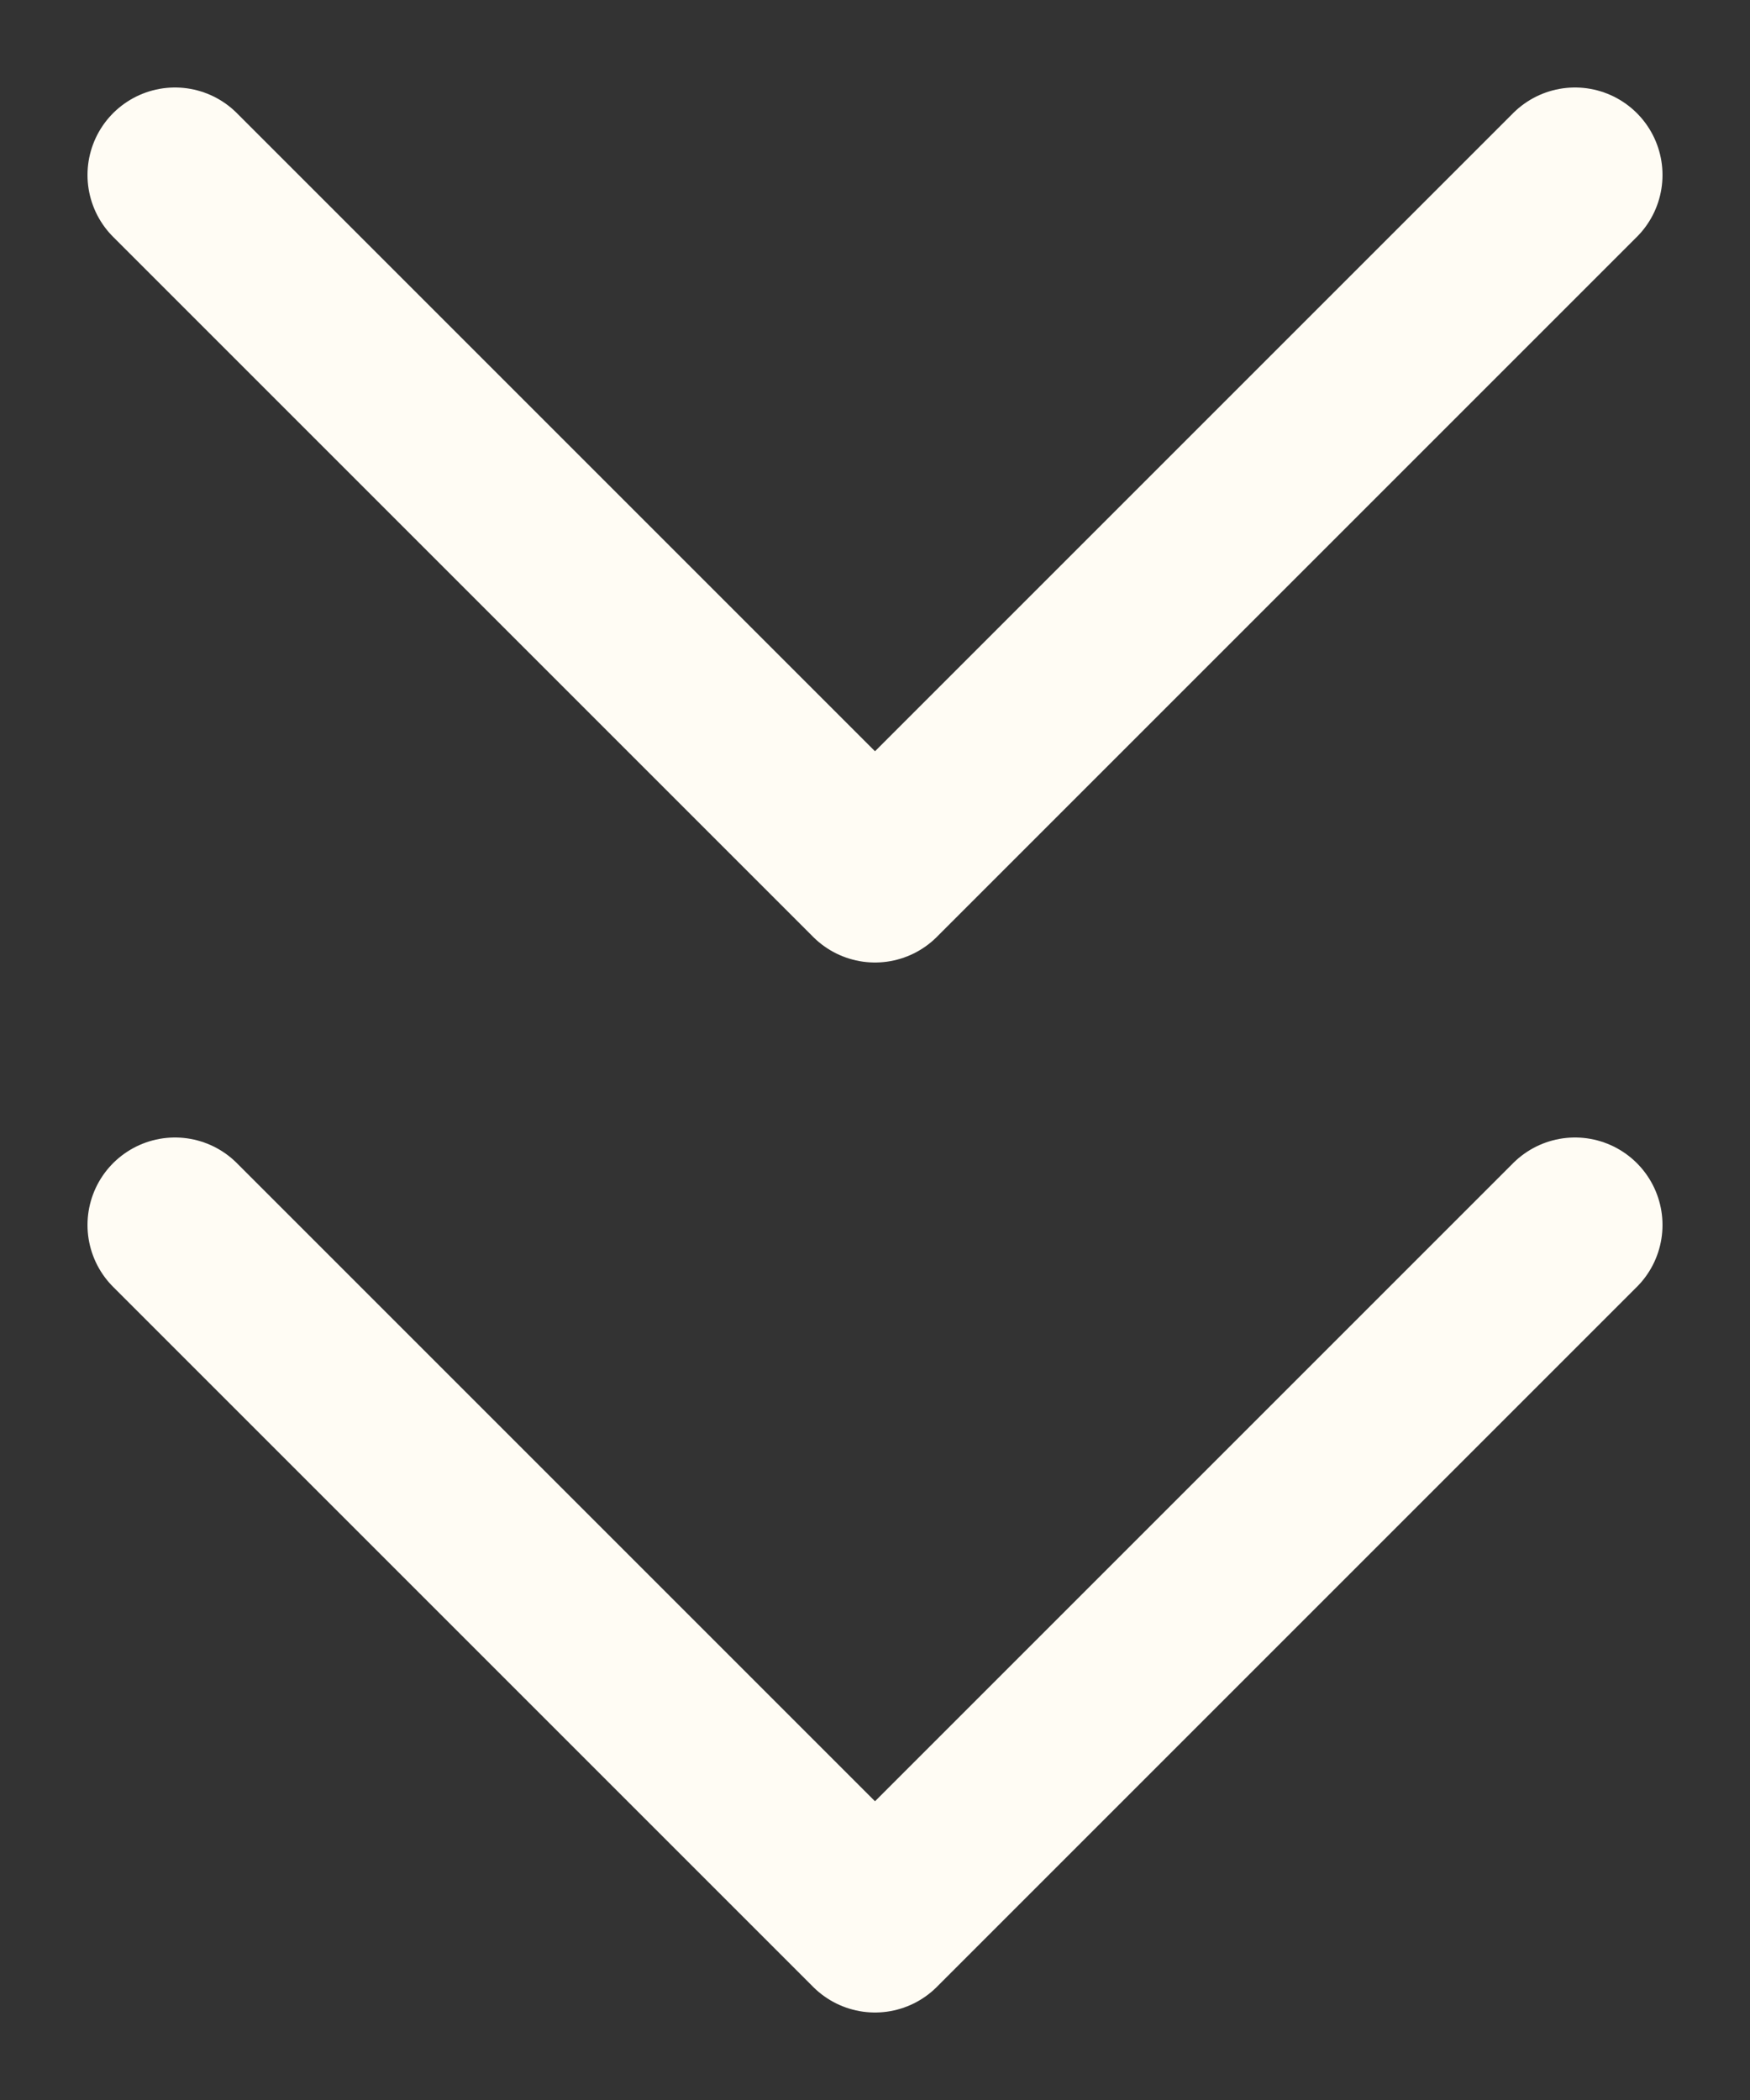
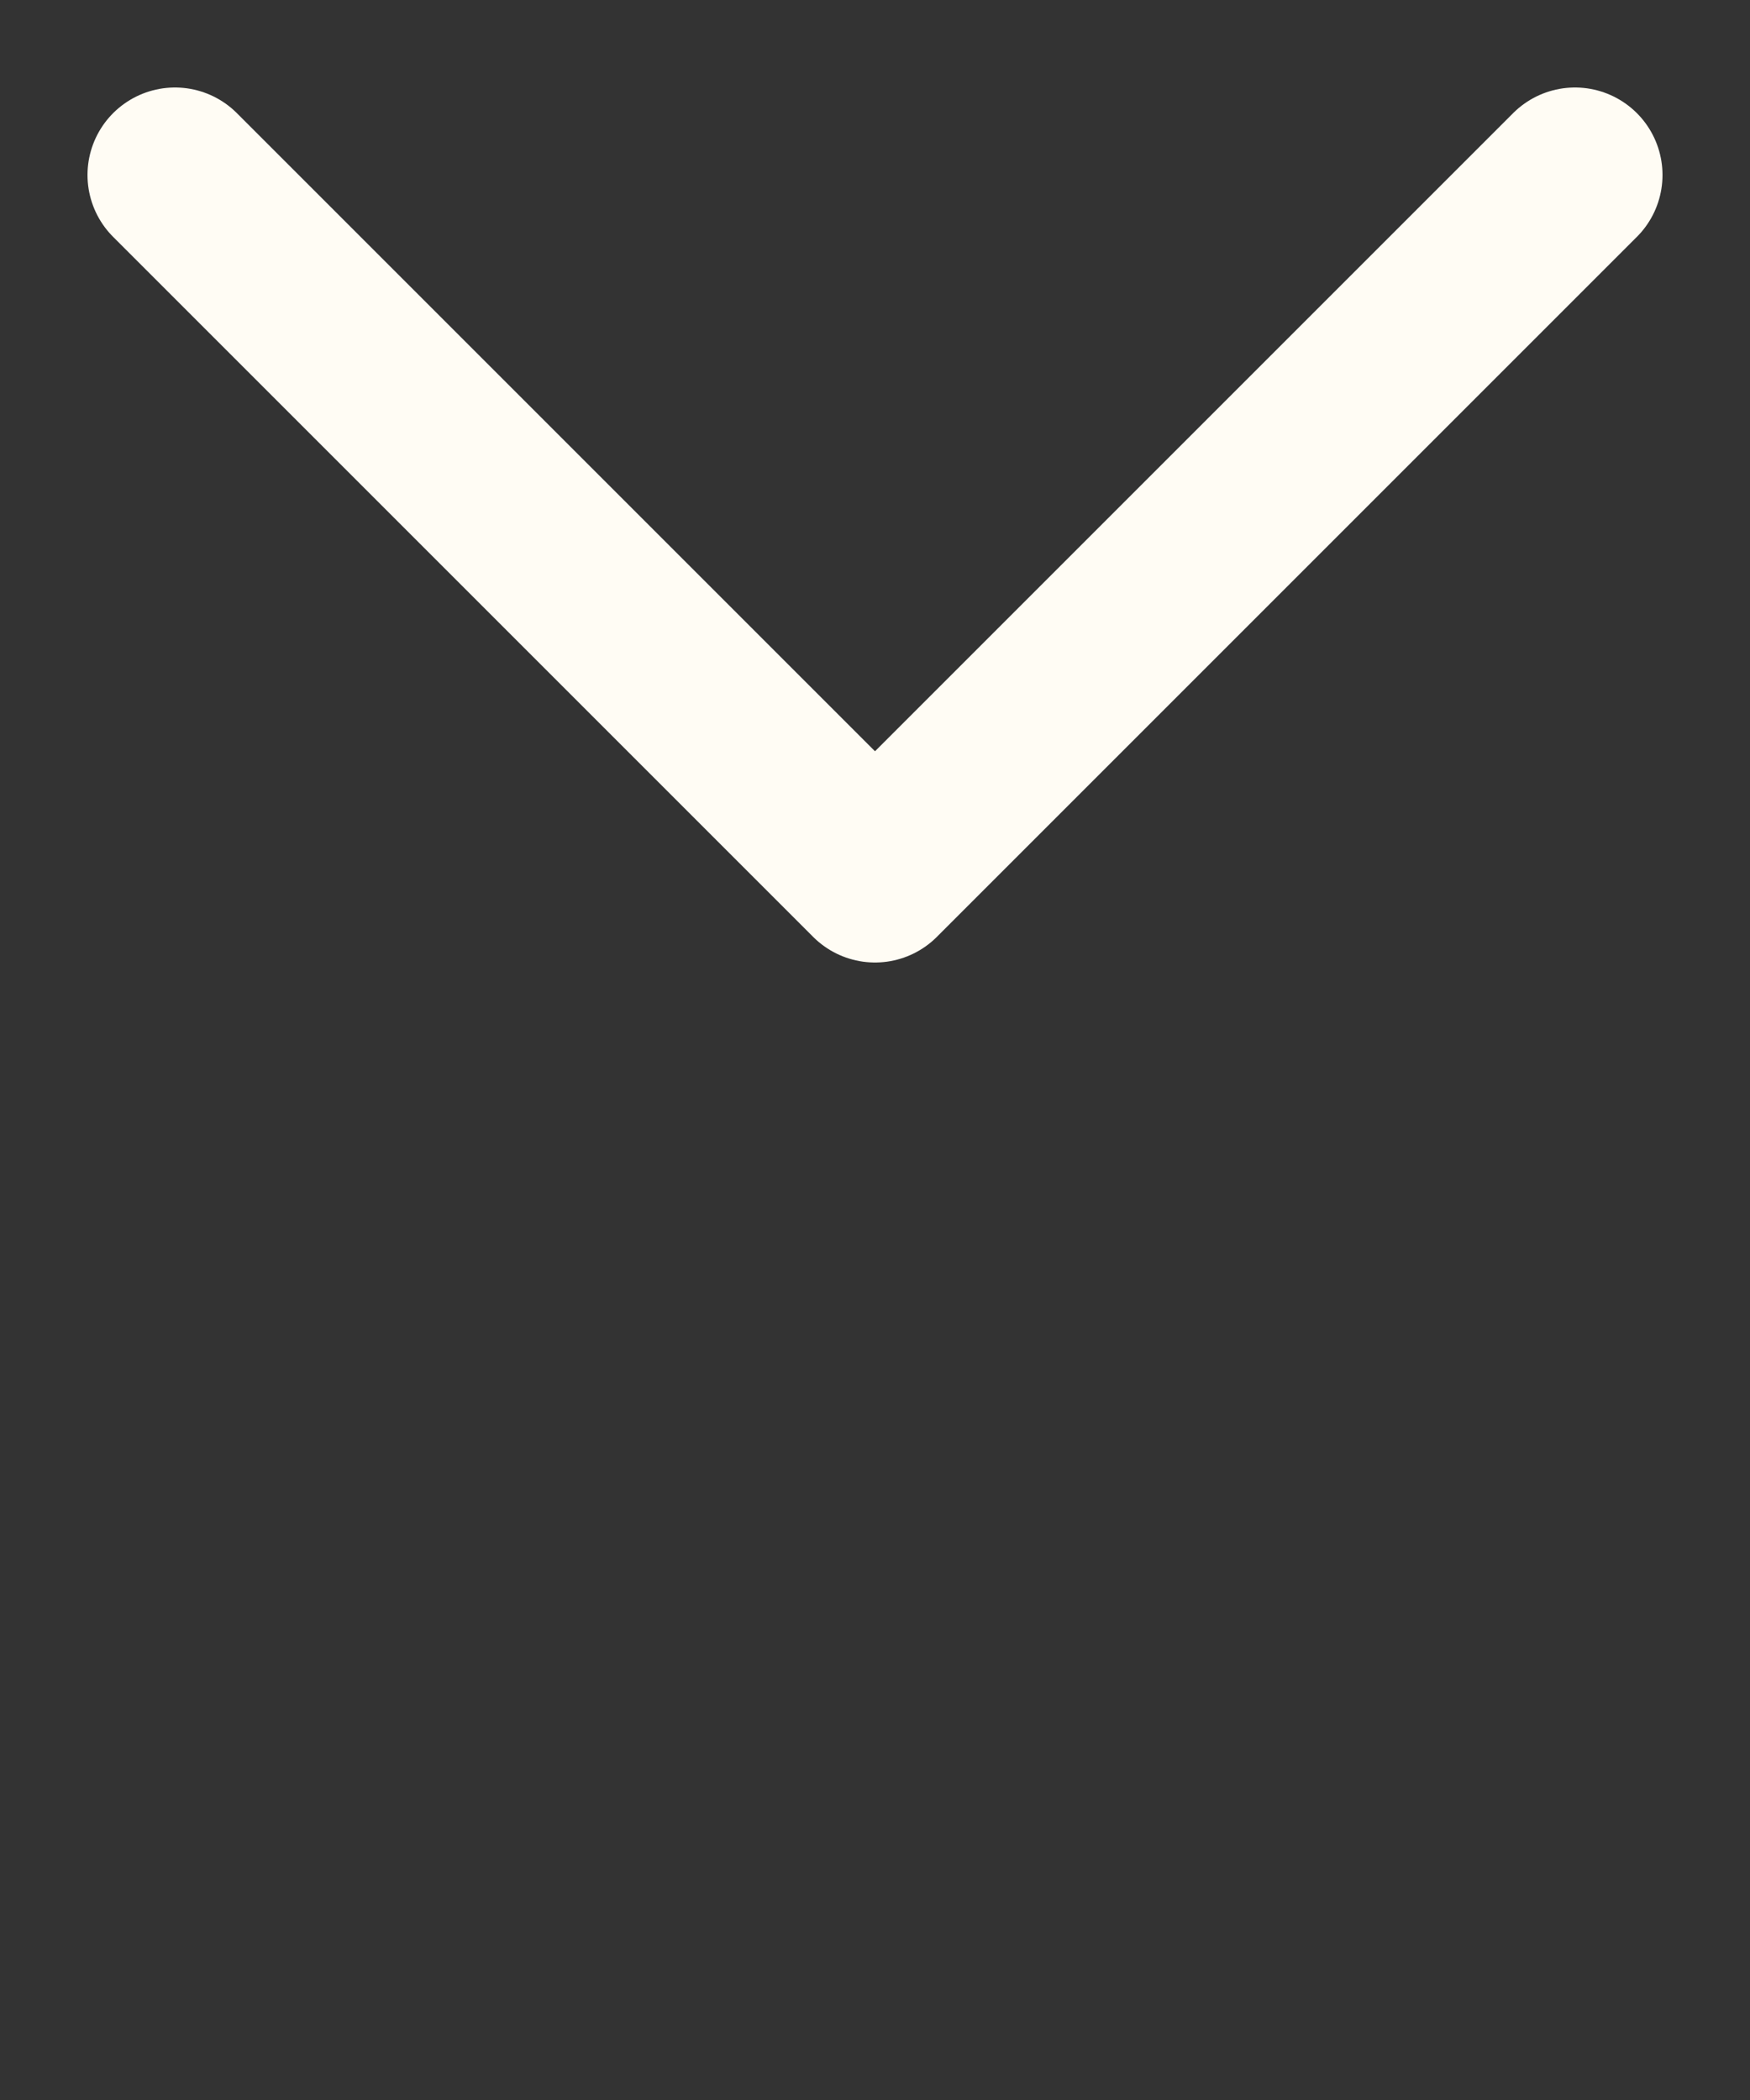
<svg xmlns="http://www.w3.org/2000/svg" width="10" height="12" viewBox="0 0 10 12" fill="none">
  <rect x="0" y="0" width="10" height="12" fill="#333333" stroke="none" />
  <path d="M1 1L5 5L9 1" stroke="#FFFCF4" stroke-linecap="round" stroke-linejoin="round" />
-   <path d="M1 7L5 11L9 7" stroke="#FFFCF4" stroke-linecap="round" stroke-linejoin="round" />
</svg>